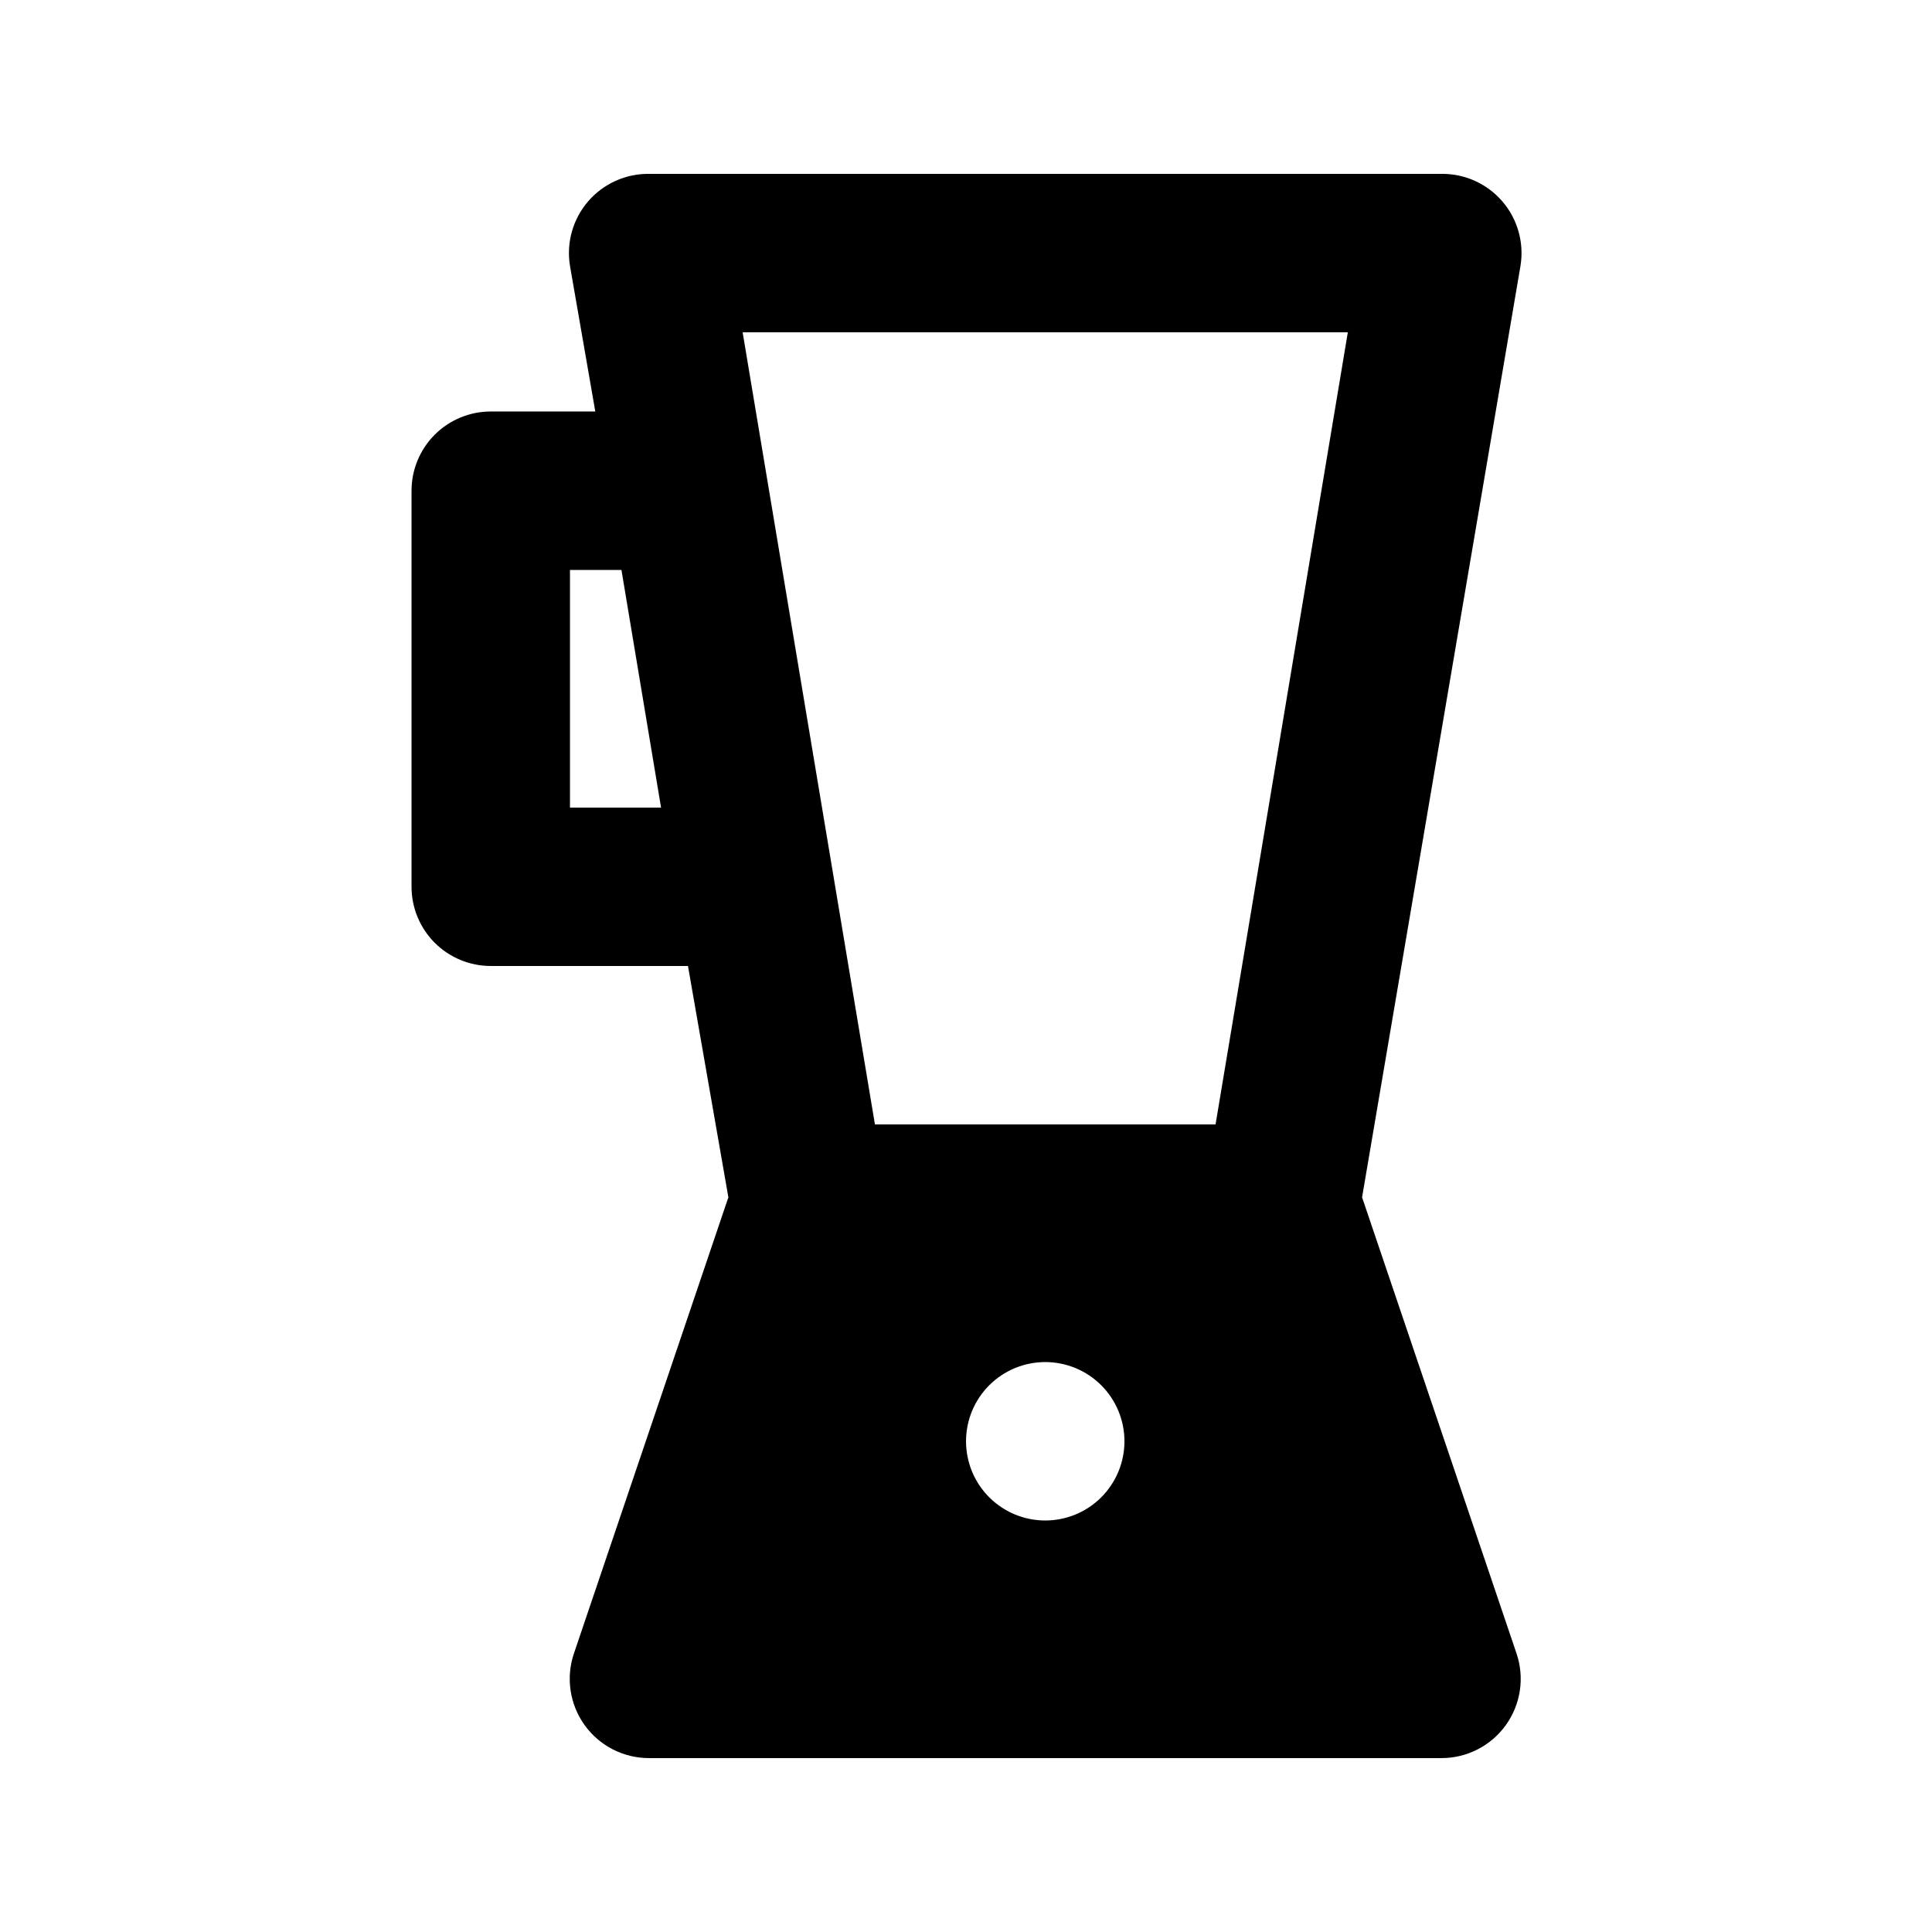
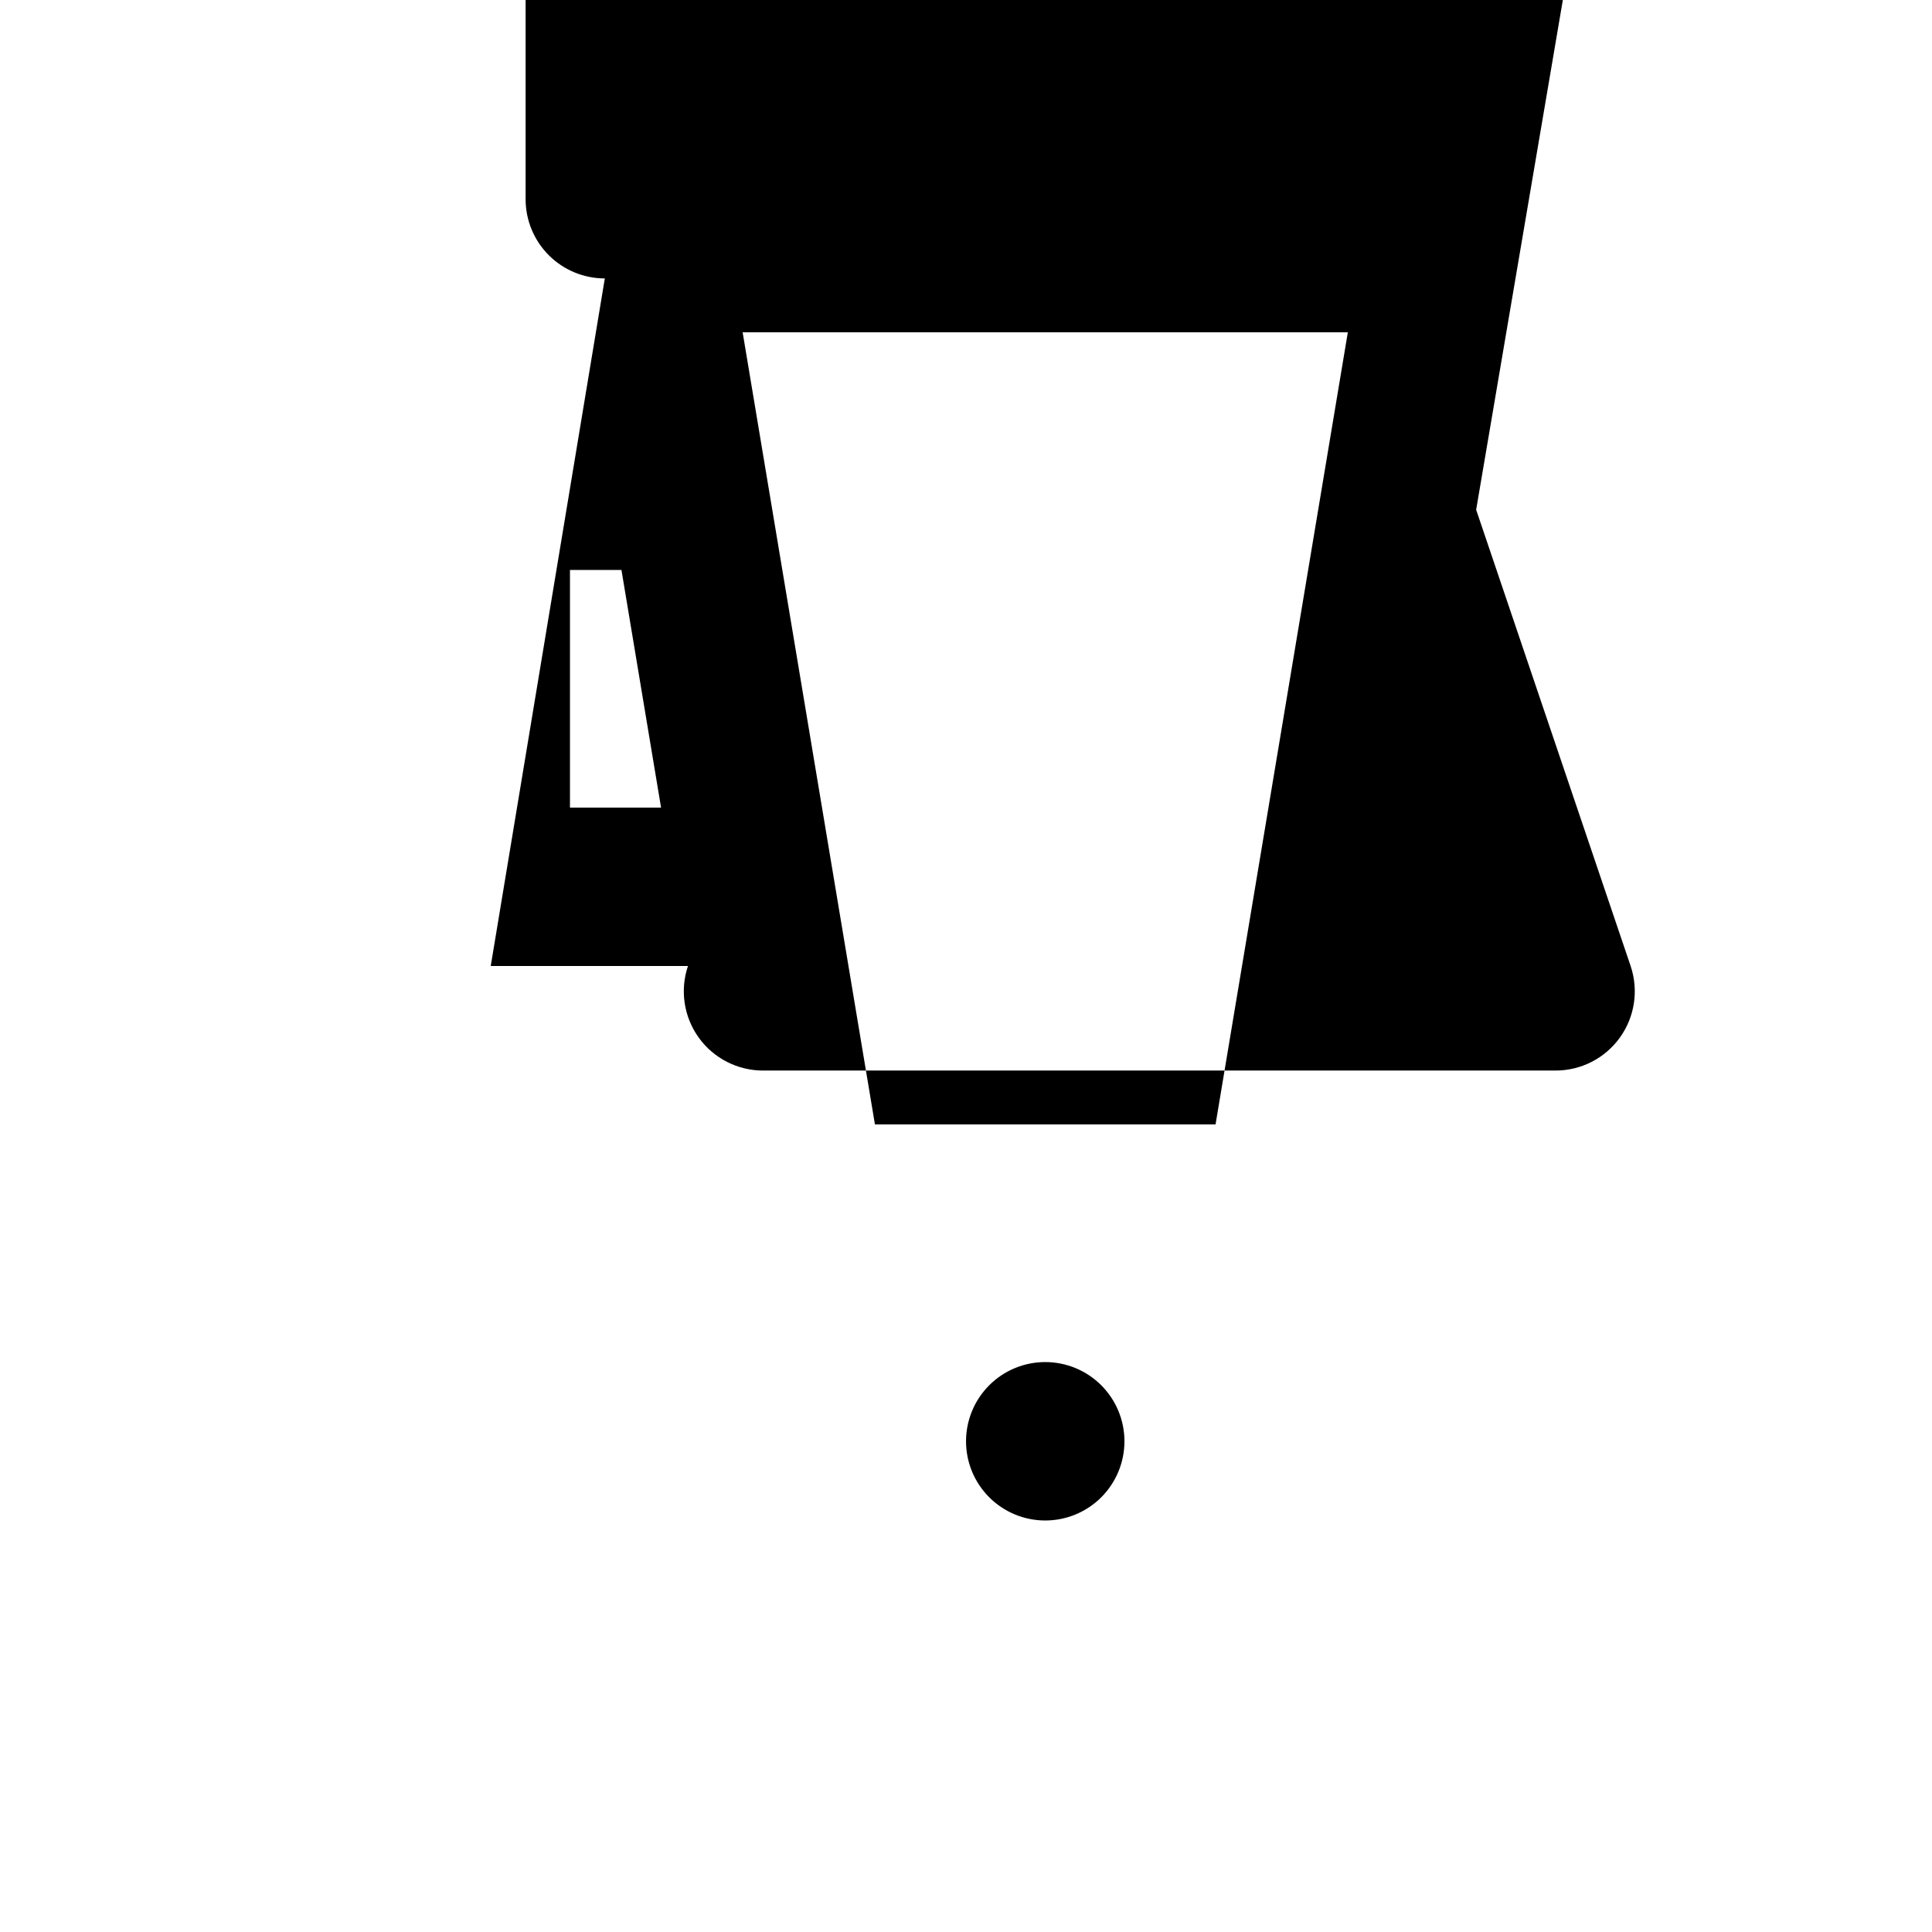
<svg xmlns="http://www.w3.org/2000/svg" fill="#000000" width="800px" height="800px" version="1.1" viewBox="144 144 512 512">
-   <path d="m274.05 400h52.27l10.707 61.297-40.938 120.91c-2.164 6.414-1.105 13.48 2.852 18.98 3.957 5.496 10.32 8.746 17.094 8.727h209.92c6.773 0.02 13.137-3.231 17.094-8.727 3.957-5.5 5.016-12.566 2.852-18.98l-40.938-120.91 41.984-246.87c0.996-6.121-0.77-12.371-4.82-17.066-4.051-4.699-9.969-7.367-16.172-7.285h-209.92c-6.203-0.082-12.121 2.586-16.172 7.285-4.051 4.695-5.812 10.945-4.82 17.066l6.715 38.625h-27.707c-5.566 0-10.906 2.211-14.844 6.148s-6.148 9.277-6.148 14.844v104.96c0 5.566 2.211 10.906 6.148 14.844 3.938 3.934 9.277 6.148 14.844 6.148zm146.95 146.95v-0.004c-5.57 0-10.91-2.211-14.844-6.148-3.938-3.934-6.148-9.273-6.148-14.844 0-5.566 2.211-10.906 6.148-14.844 3.934-3.934 9.273-6.148 14.844-6.148 5.566 0 10.906 2.215 14.844 6.148 3.934 3.938 6.148 9.277 6.148 14.844 0 5.57-2.215 10.91-6.148 14.844-3.938 3.938-9.277 6.148-14.844 6.148zm80.188-314.88-35.055 209.92h-90.266l-35.059-209.92zm-206.14 62.977h13.645l10.496 62.977h-24.141z" />
+   <path d="m274.05 400h52.27c-2.164 6.414-1.105 13.48 2.852 18.98 3.957 5.496 10.32 8.746 17.094 8.727h209.92c6.773 0.02 13.137-3.231 17.094-8.727 3.957-5.5 5.016-12.566 2.852-18.98l-40.938-120.91 41.984-246.87c0.996-6.121-0.77-12.371-4.82-17.066-4.051-4.699-9.969-7.367-16.172-7.285h-209.92c-6.203-0.082-12.121 2.586-16.172 7.285-4.051 4.695-5.812 10.945-4.82 17.066l6.715 38.625h-27.707c-5.566 0-10.906 2.211-14.844 6.148s-6.148 9.277-6.148 14.844v104.96c0 5.566 2.211 10.906 6.148 14.844 3.938 3.934 9.277 6.148 14.844 6.148zm146.95 146.95v-0.004c-5.57 0-10.91-2.211-14.844-6.148-3.938-3.934-6.148-9.273-6.148-14.844 0-5.566 2.211-10.906 6.148-14.844 3.934-3.934 9.273-6.148 14.844-6.148 5.566 0 10.906 2.215 14.844 6.148 3.934 3.938 6.148 9.277 6.148 14.844 0 5.57-2.215 10.91-6.148 14.844-3.938 3.938-9.277 6.148-14.844 6.148zm80.188-314.88-35.055 209.92h-90.266l-35.059-209.92zm-206.14 62.977h13.645l10.496 62.977h-24.141z" />
</svg>